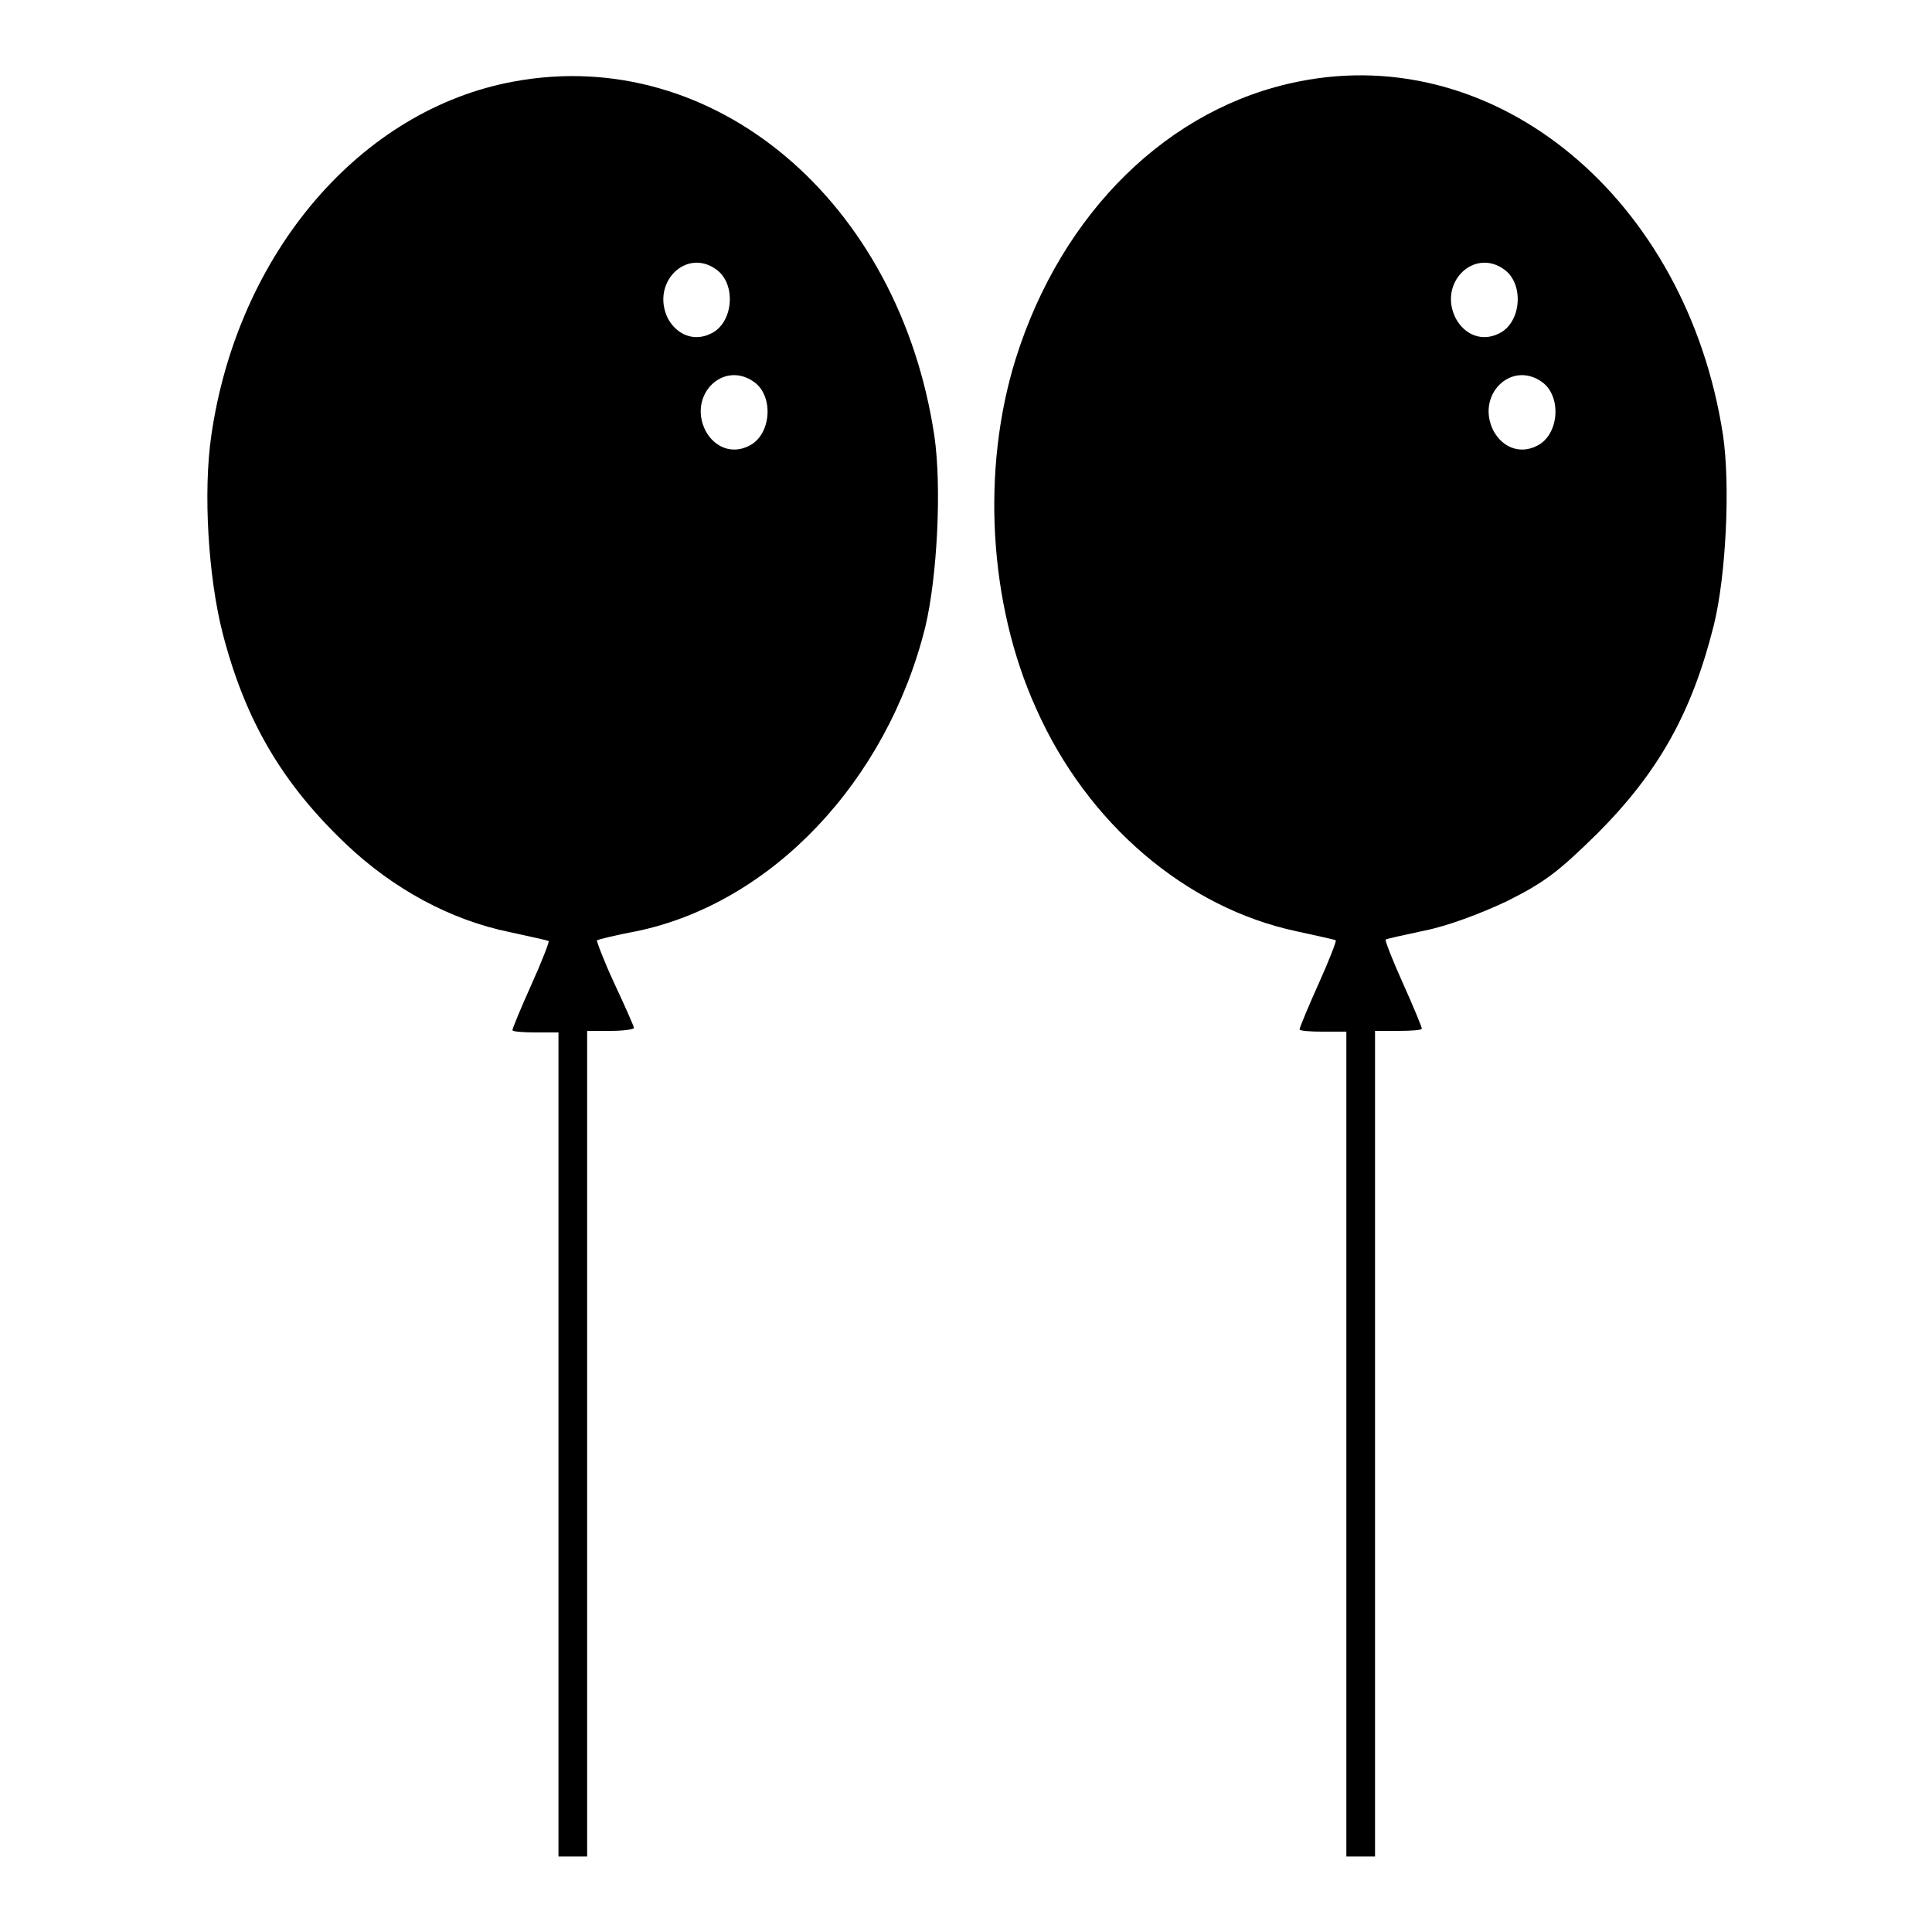
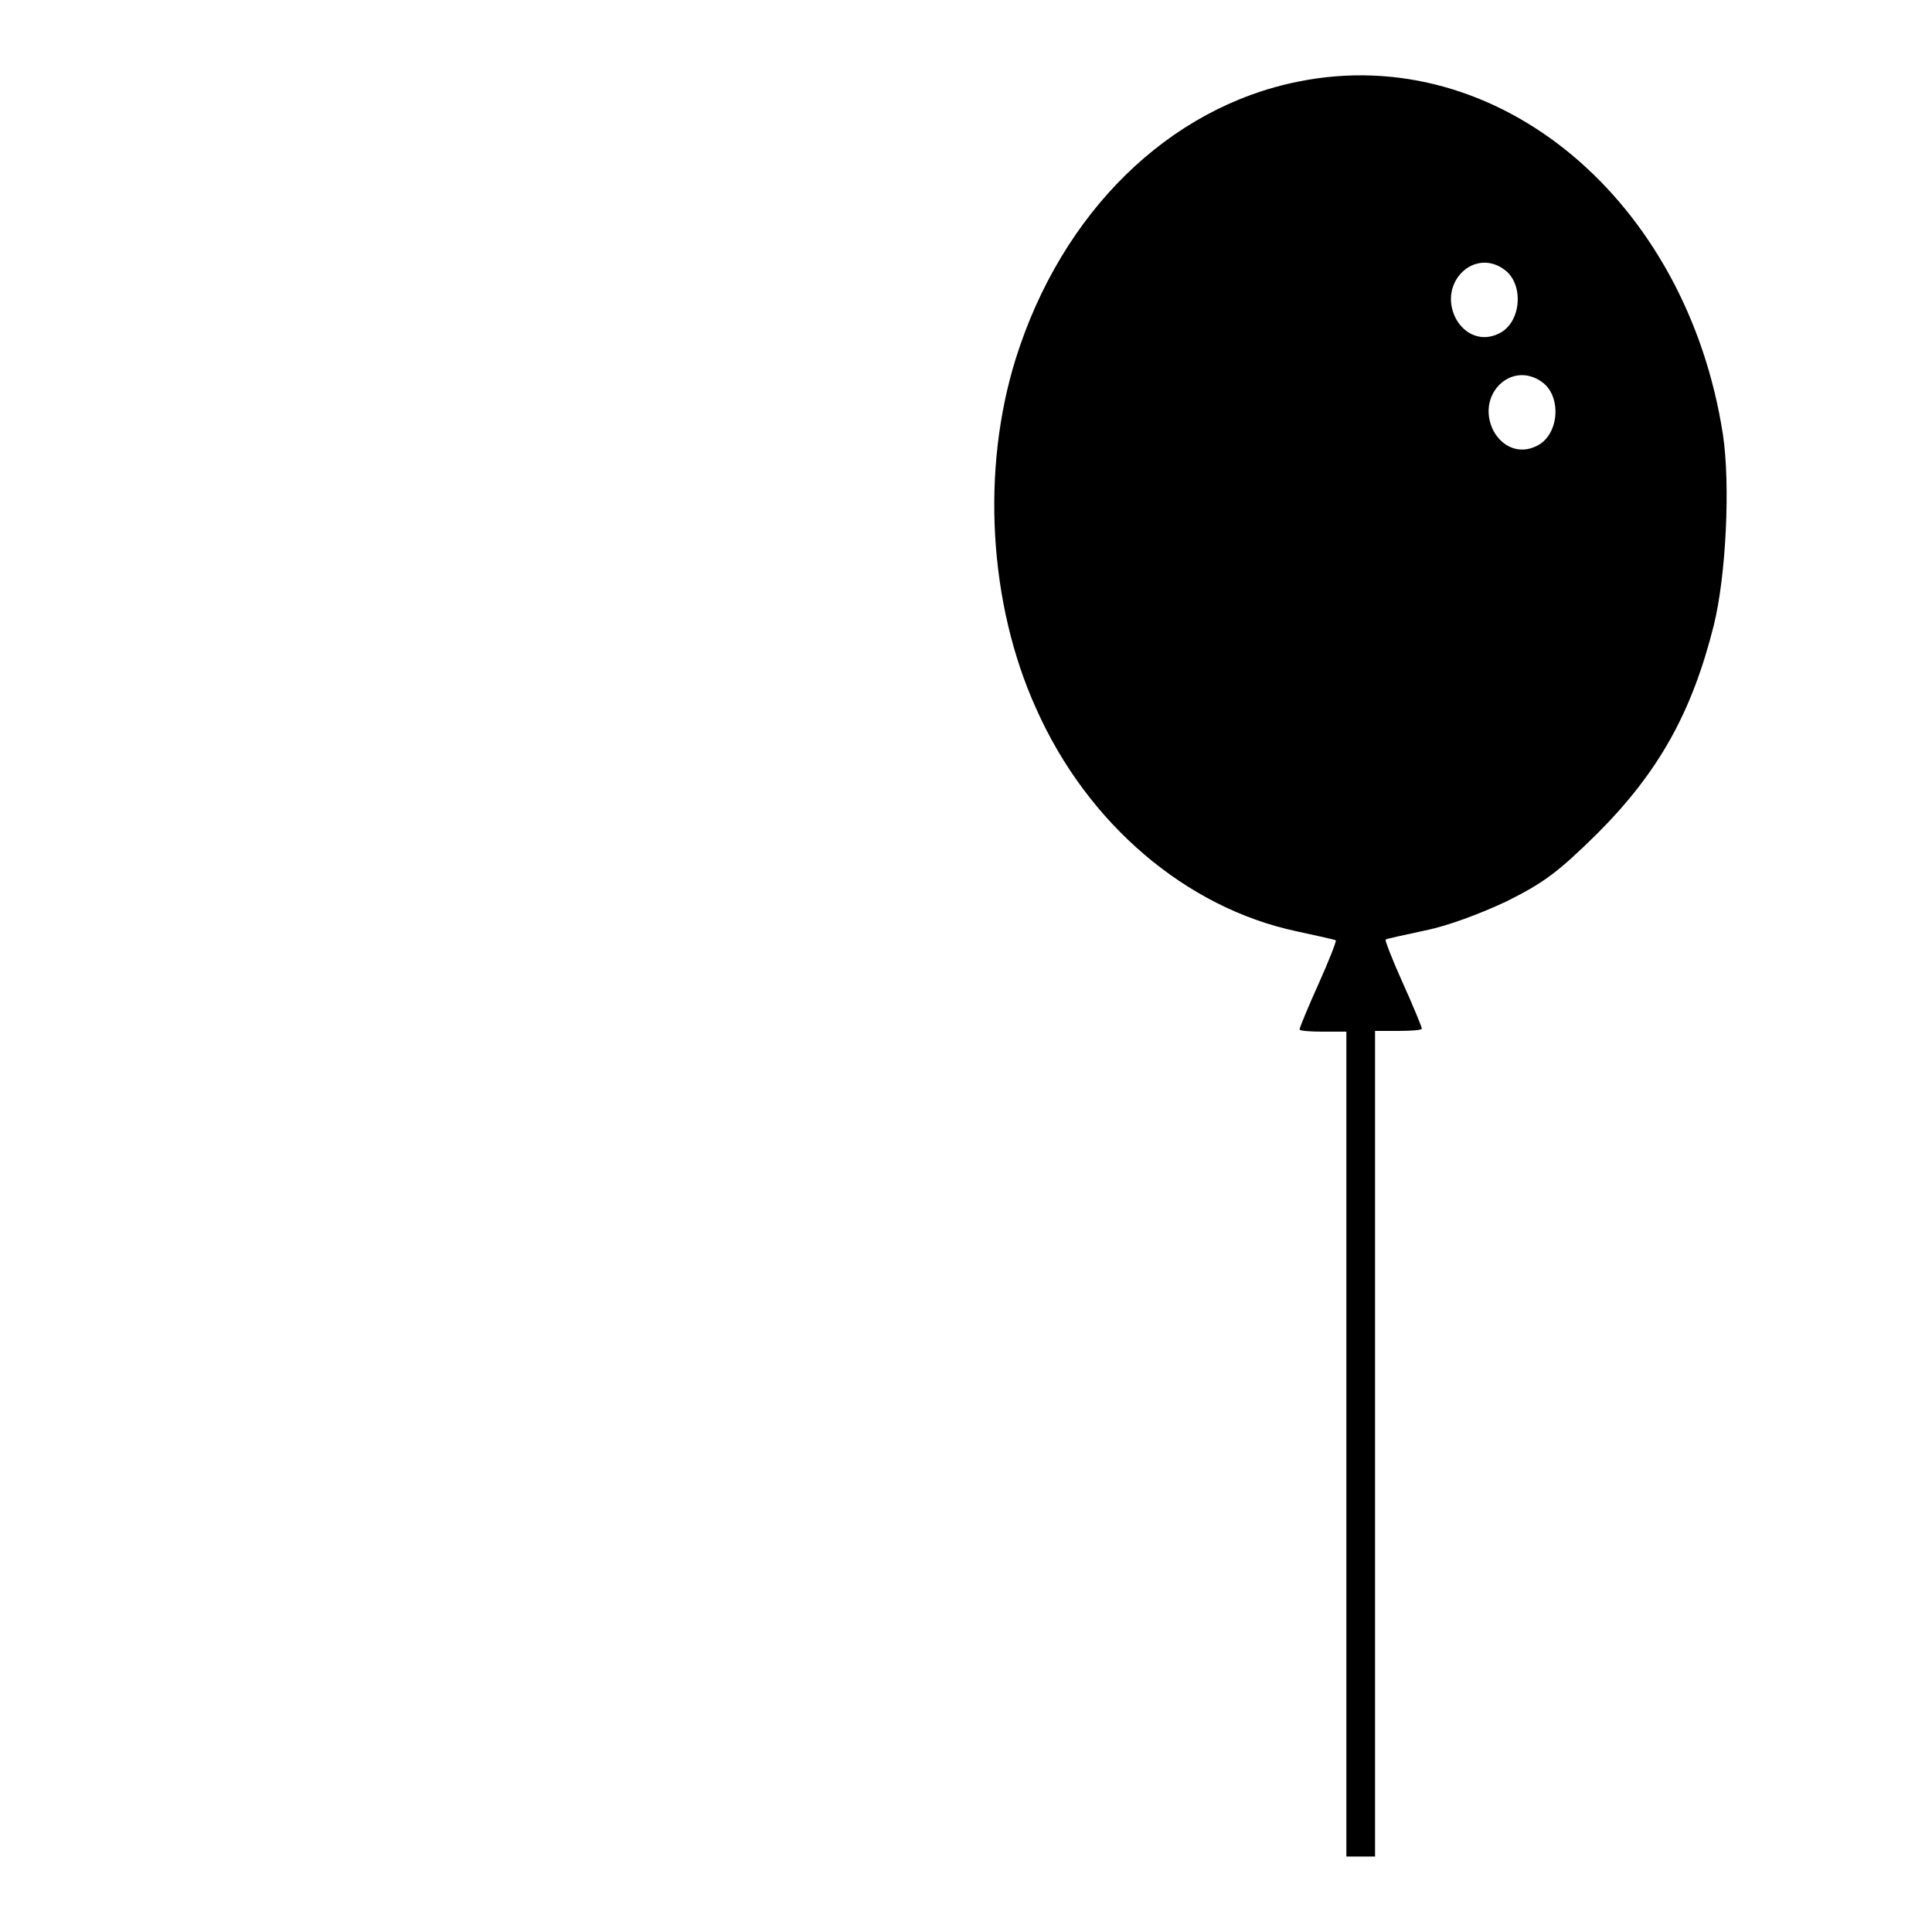
<svg xmlns="http://www.w3.org/2000/svg" version="1.1" x="0px" y="0px" viewBox="0 0 256 256" enable-background="new 0 0 256 256" xml:space="preserve">
  <g>
    <g>
      <g>
-         <path fill="#000000" d="M68.1,10.8c-20.3,3.7-36.6,22.7-40.1,46.9c-1.1,7.5-0.4,18.8,1.5,26.2c3,11.6,7.9,19.9,16.3,27.9c6.3,6,13.9,10.1,21.7,11.7c2.7,0.6,5.1,1.1,5.2,1.2c0.1,0.1-0.9,2.7-2.3,5.8c-1.4,3.1-2.5,5.8-2.5,6c0,0.2,1.4,0.3,3.1,0.3H74v54.7V246h1.9h1.9v-54.7v-54.7h3.1c1.7,0,3.1-0.2,3.1-0.4c0-0.2-1.2-2.9-2.6-5.9c-1.4-3-2.4-5.7-2.3-5.7c0.1-0.1,2.5-0.7,5.2-1.2c17.9-3.7,33.2-19.8,38.3-40.3c1.6-6.7,2.2-18.6,1.2-25.4C119.1,26.6,94.6,5.9,68.1,10.8z M94.9,35.7c2.7,1.9,2.3,7.1-0.7,8.5c-2.2,1.1-4.5,0.2-5.7-2C86.2,37.5,90.9,32.8,94.9,35.7z M99.9,50.6c2.7,1.9,2.3,7.1-0.7,8.5c-2.2,1.1-4.5,0.2-5.7-2C91.1,52.4,95.8,47.7,99.9,50.6z" />
        <path fill="#000000" d="M172.1,10.8c-17.2,3.4-31.4,17.3-37.5,36.7C130,62.2,131,80,137.3,93.9c6.8,15.3,19.9,26.4,34.5,29.5c2.7,0.6,5.1,1.1,5.2,1.2c0.1,0.1-0.9,2.7-2.3,5.8c-1.4,3.1-2.5,5.8-2.5,6c0,0.2,1.4,0.3,3.1,0.3h3.1v54.7V246h1.9h1.9v-54.7v-54.7h3.1c1.7,0,3.1-0.1,3.1-0.3c0-0.2-1.1-2.9-2.5-6c-1.4-3.1-2.4-5.7-2.3-5.8c0.1-0.1,2.4-0.6,5.2-1.2c3-0.6,7.3-2.2,10.9-3.9c5-2.5,6.8-3.9,11.9-8.9c8.2-8.2,12.6-16.1,15.5-27.7c1.6-6.5,2.2-18.5,1.2-25.2C223.5,26.5,198.5,5.5,172.1,10.8z M199.3,35.7c2.7,1.9,2.3,7.1-0.7,8.5c-2.2,1.1-4.5,0.2-5.7-2C190.5,37.5,195.3,32.8,199.3,35.7z M204.3,50.6c2.7,1.9,2.3,7.1-0.7,8.5c-2.2,1.1-4.5,0.2-5.7-2C195.5,52.4,200.2,47.7,204.3,50.6z" />
      </g>
    </g>
  </g>
</svg>